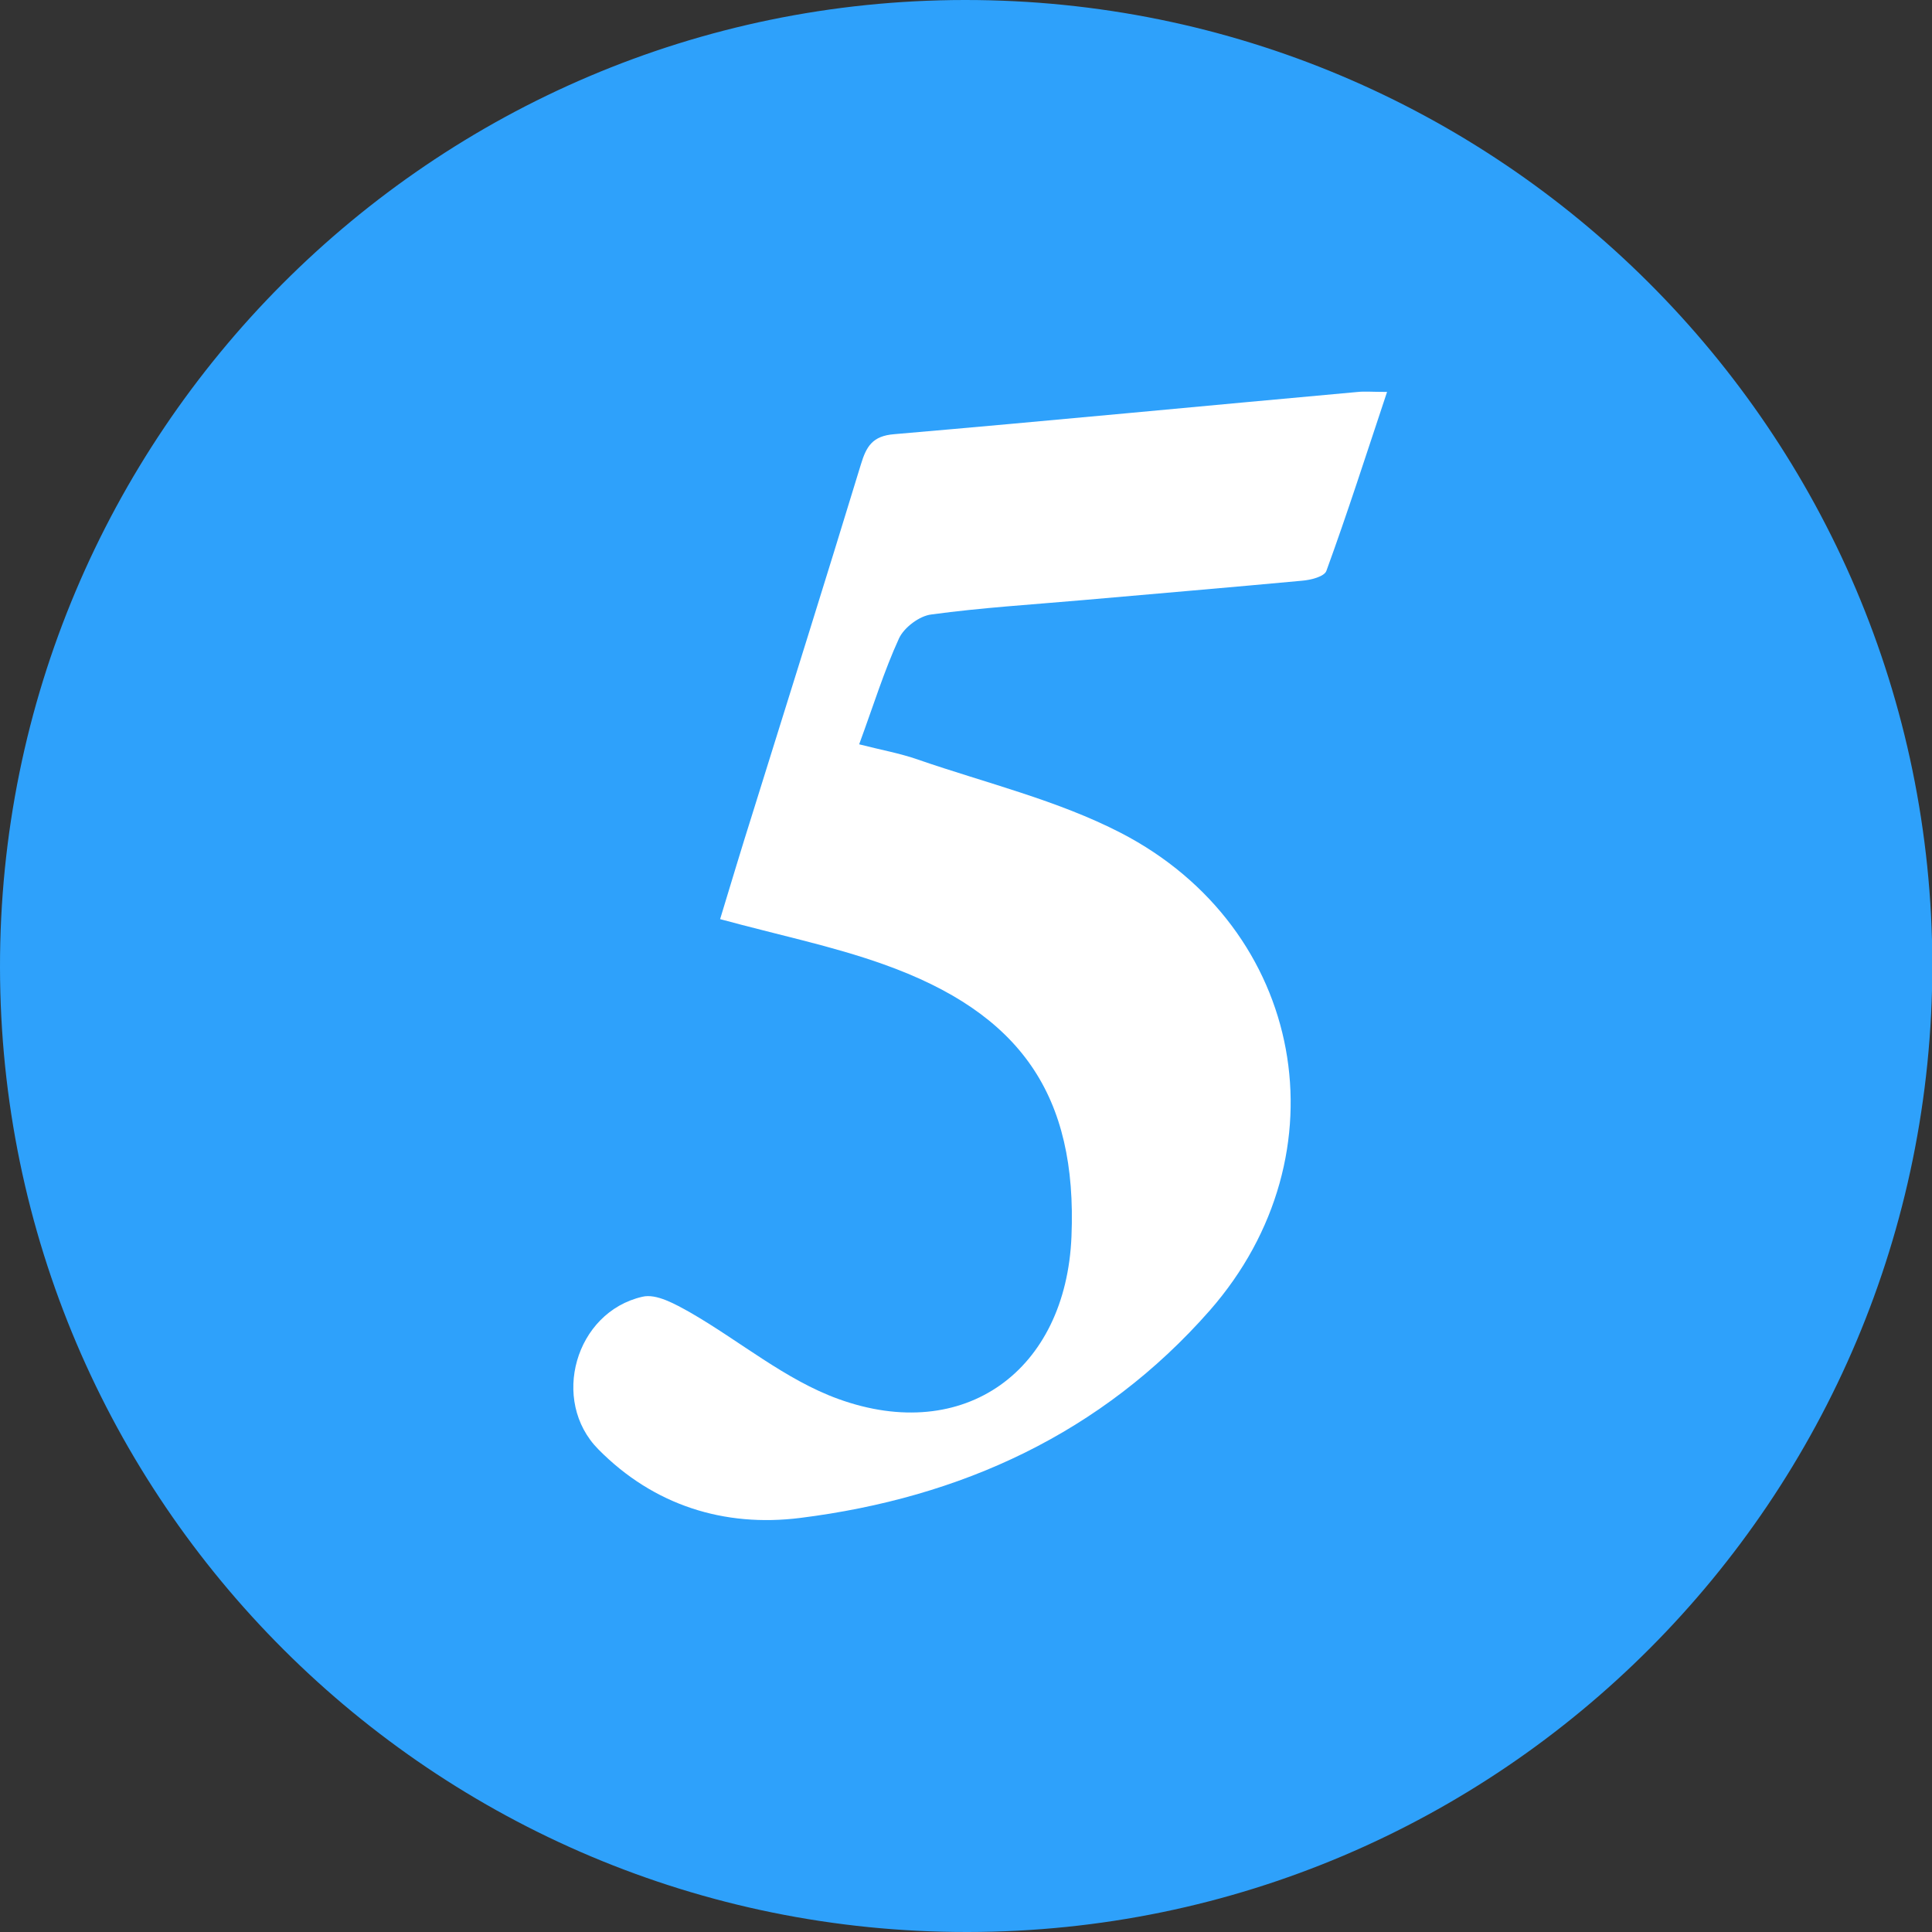
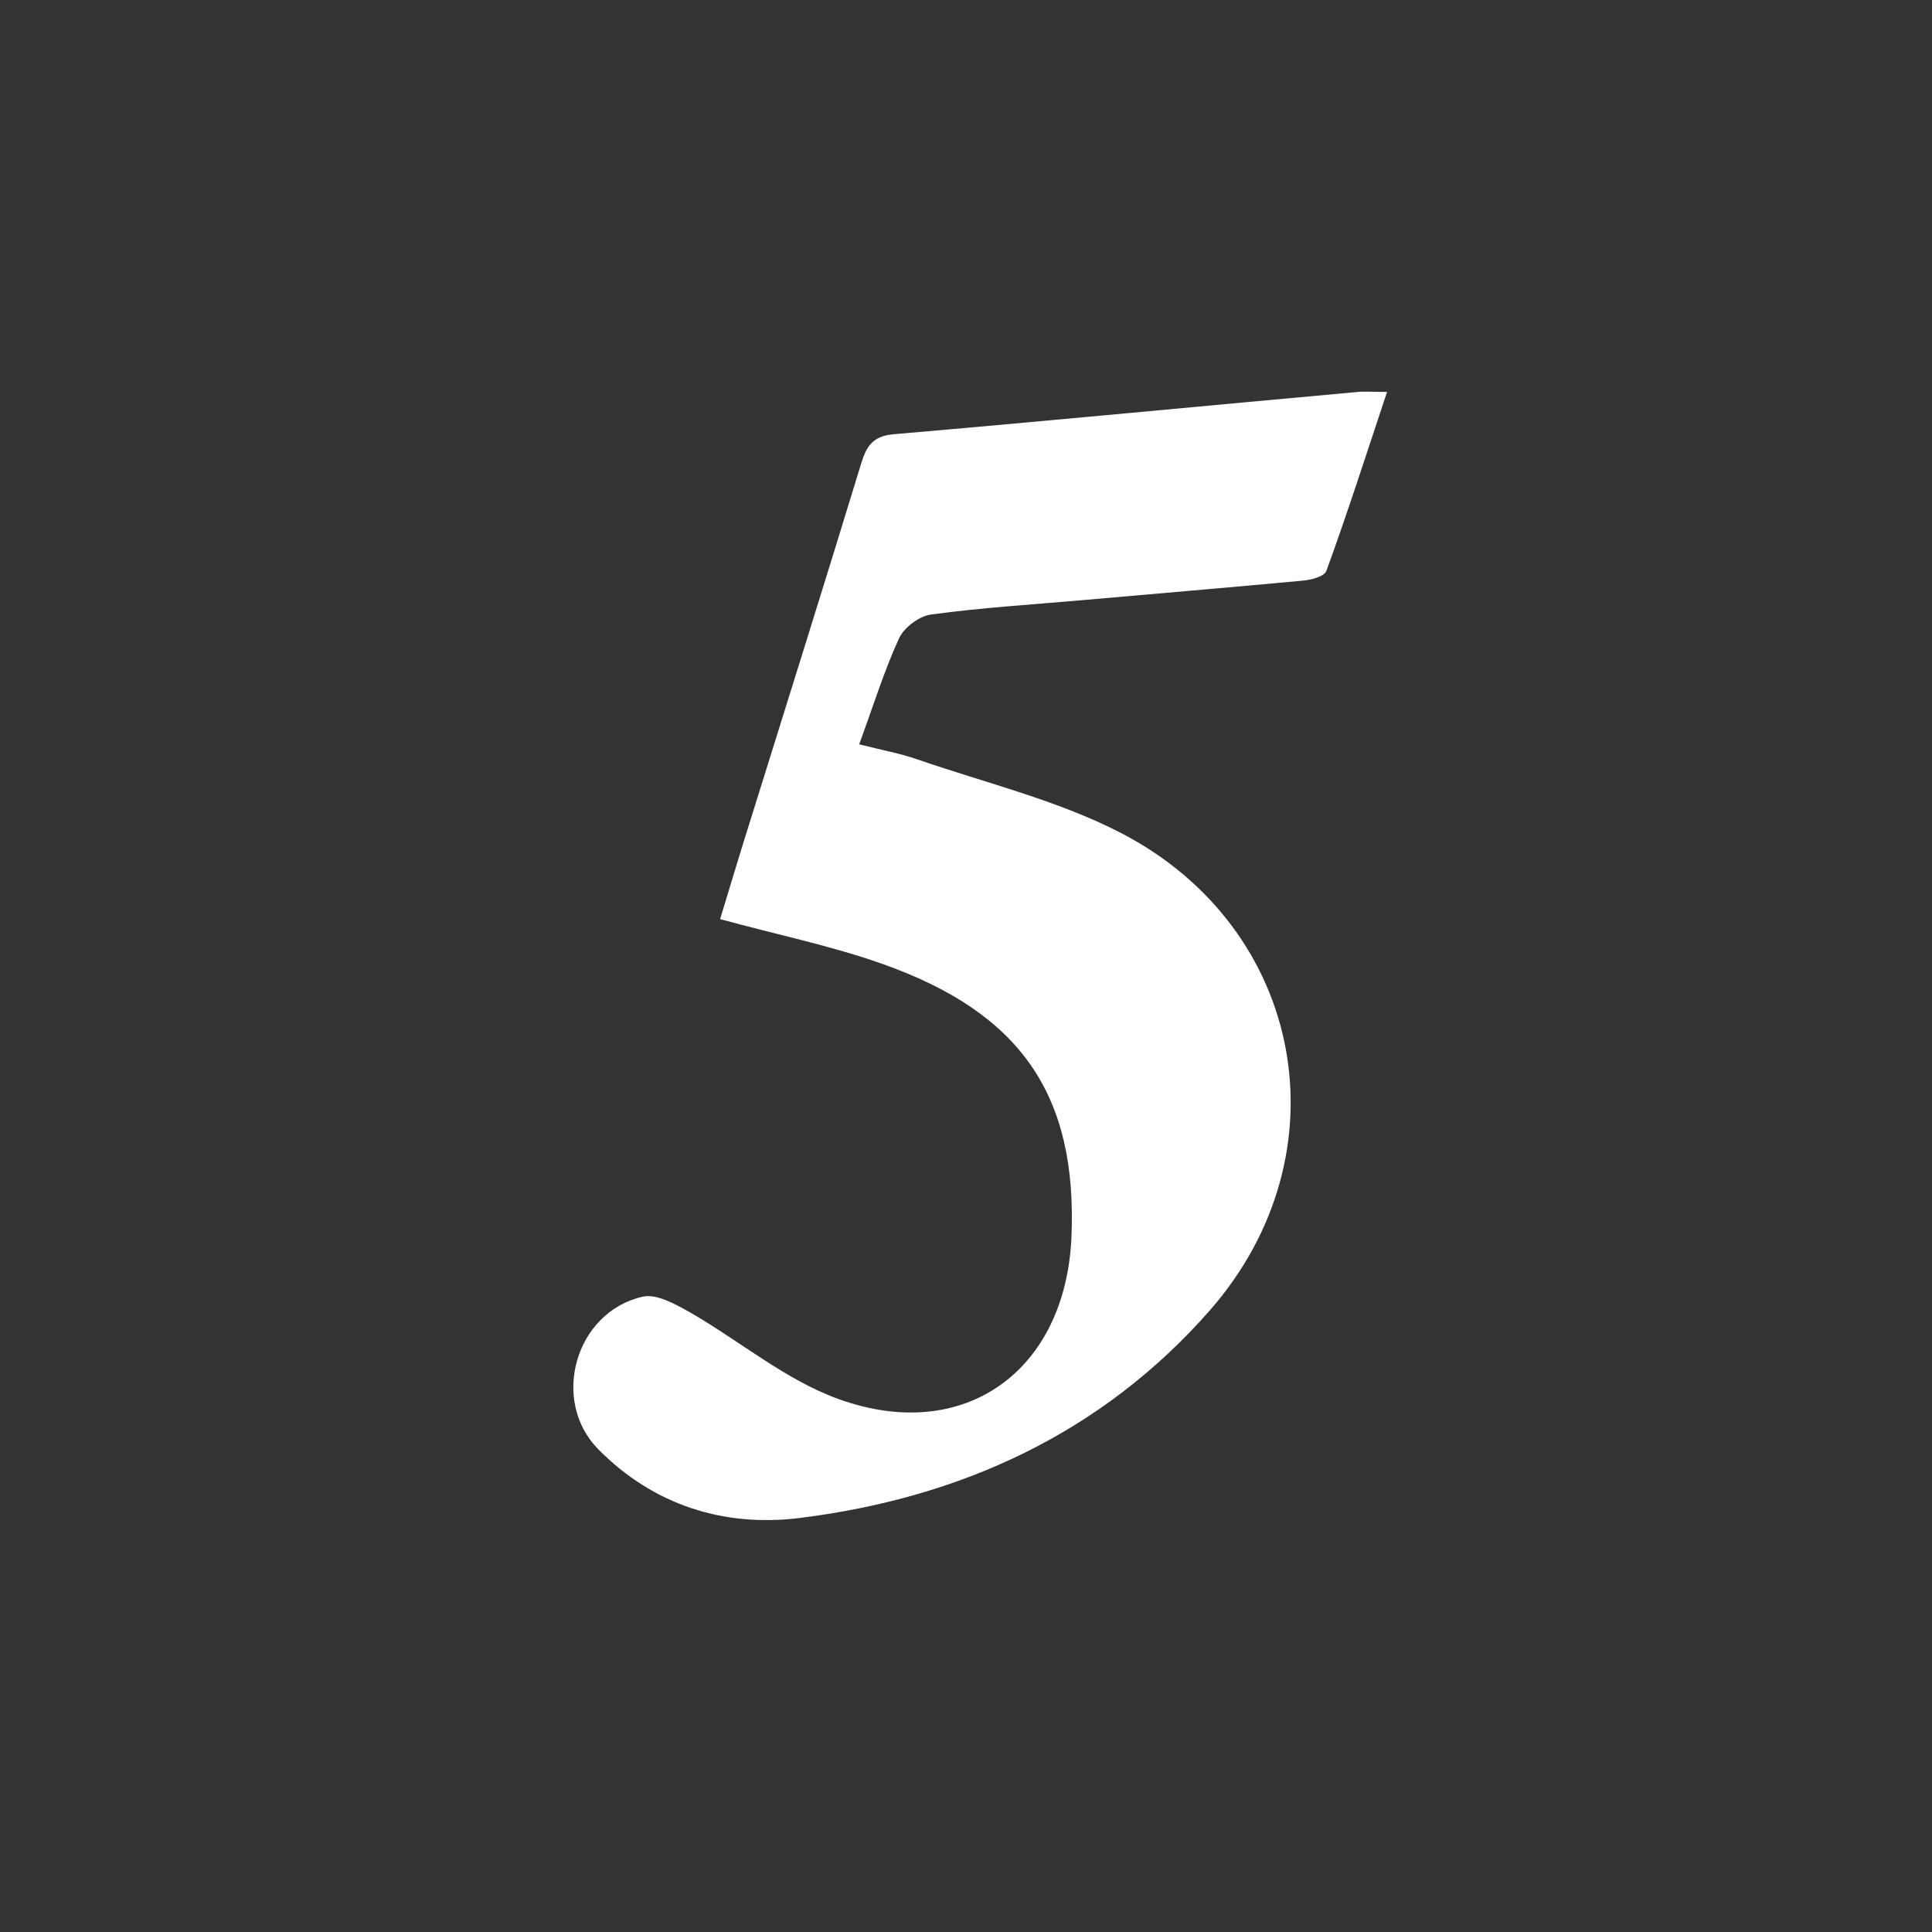
<svg xmlns="http://www.w3.org/2000/svg" version="1.1" id="Laag_1" x="0px" y="0px" viewBox="0 0 566.9 566.9" style="enable-background:new 0 0 566.9 566.9;" xml:space="preserve">
  <rect x="0" y="0" width="566.9" height="566.9" fill="#333333" stroke="none" />
  <style type="text/css">
	.st0{fill:#2EA1FB;}
	.st1{fill:#FFFFFF;}
</style>
  <title>5</title>
-   <path class="st0" d="M283.9,566.9C127.3,567.1,0.2,440.3,0,283.9S126.7,0.1,283.1,0c156.6-0.1,283.7,126.7,283.9,283.1  C567,439.7,440.3,566.8,283.9,566.9z" />
  <path class="st1" d="M211.3,269.7c17.3,4.7,32.9,7.9,47.8,13.2c40.6,14.4,57,38.6,55.3,79.9c-1.6,39.4-31.4,61.1-68.4,47.7  c-15.5-5.6-28.9-17-43.5-25.4c-4.3-2.4-9.9-5.6-14-4.6c-19.7,4.5-27.1,30.5-12.9,44.8c16.2,16.4,36.9,22.9,59.2,20.1  c47.1-5.9,88.5-24.8,120.2-60.9c40.1-45.8,28-112.1-26.1-140.1c-18.6-9.6-39.5-14.6-59.5-21.5c-5.4-1.9-11.1-2.9-17.3-4.5  c4.2-11.4,7.3-21.5,11.7-31.1c1.5-3.2,6-6.6,9.5-7c14.7-2,29.5-2.9,44.3-4.2c21.5-1.9,42.9-3.7,64.4-5.7c2.6-0.2,6.6-1.2,7.2-2.9  c6.2-17,11.7-34.2,17.8-52.5c-4.4,0-6.5-0.2-8.5,0c-45.4,4.1-90.7,8.5-136.1,12.4c-6.4,0.5-8.2,3.6-9.8,8.9  c-10.4,34.1-21.1,68.1-31.7,102.1C217.6,248.8,214.5,259.2,211.3,269.7z" />
</svg>